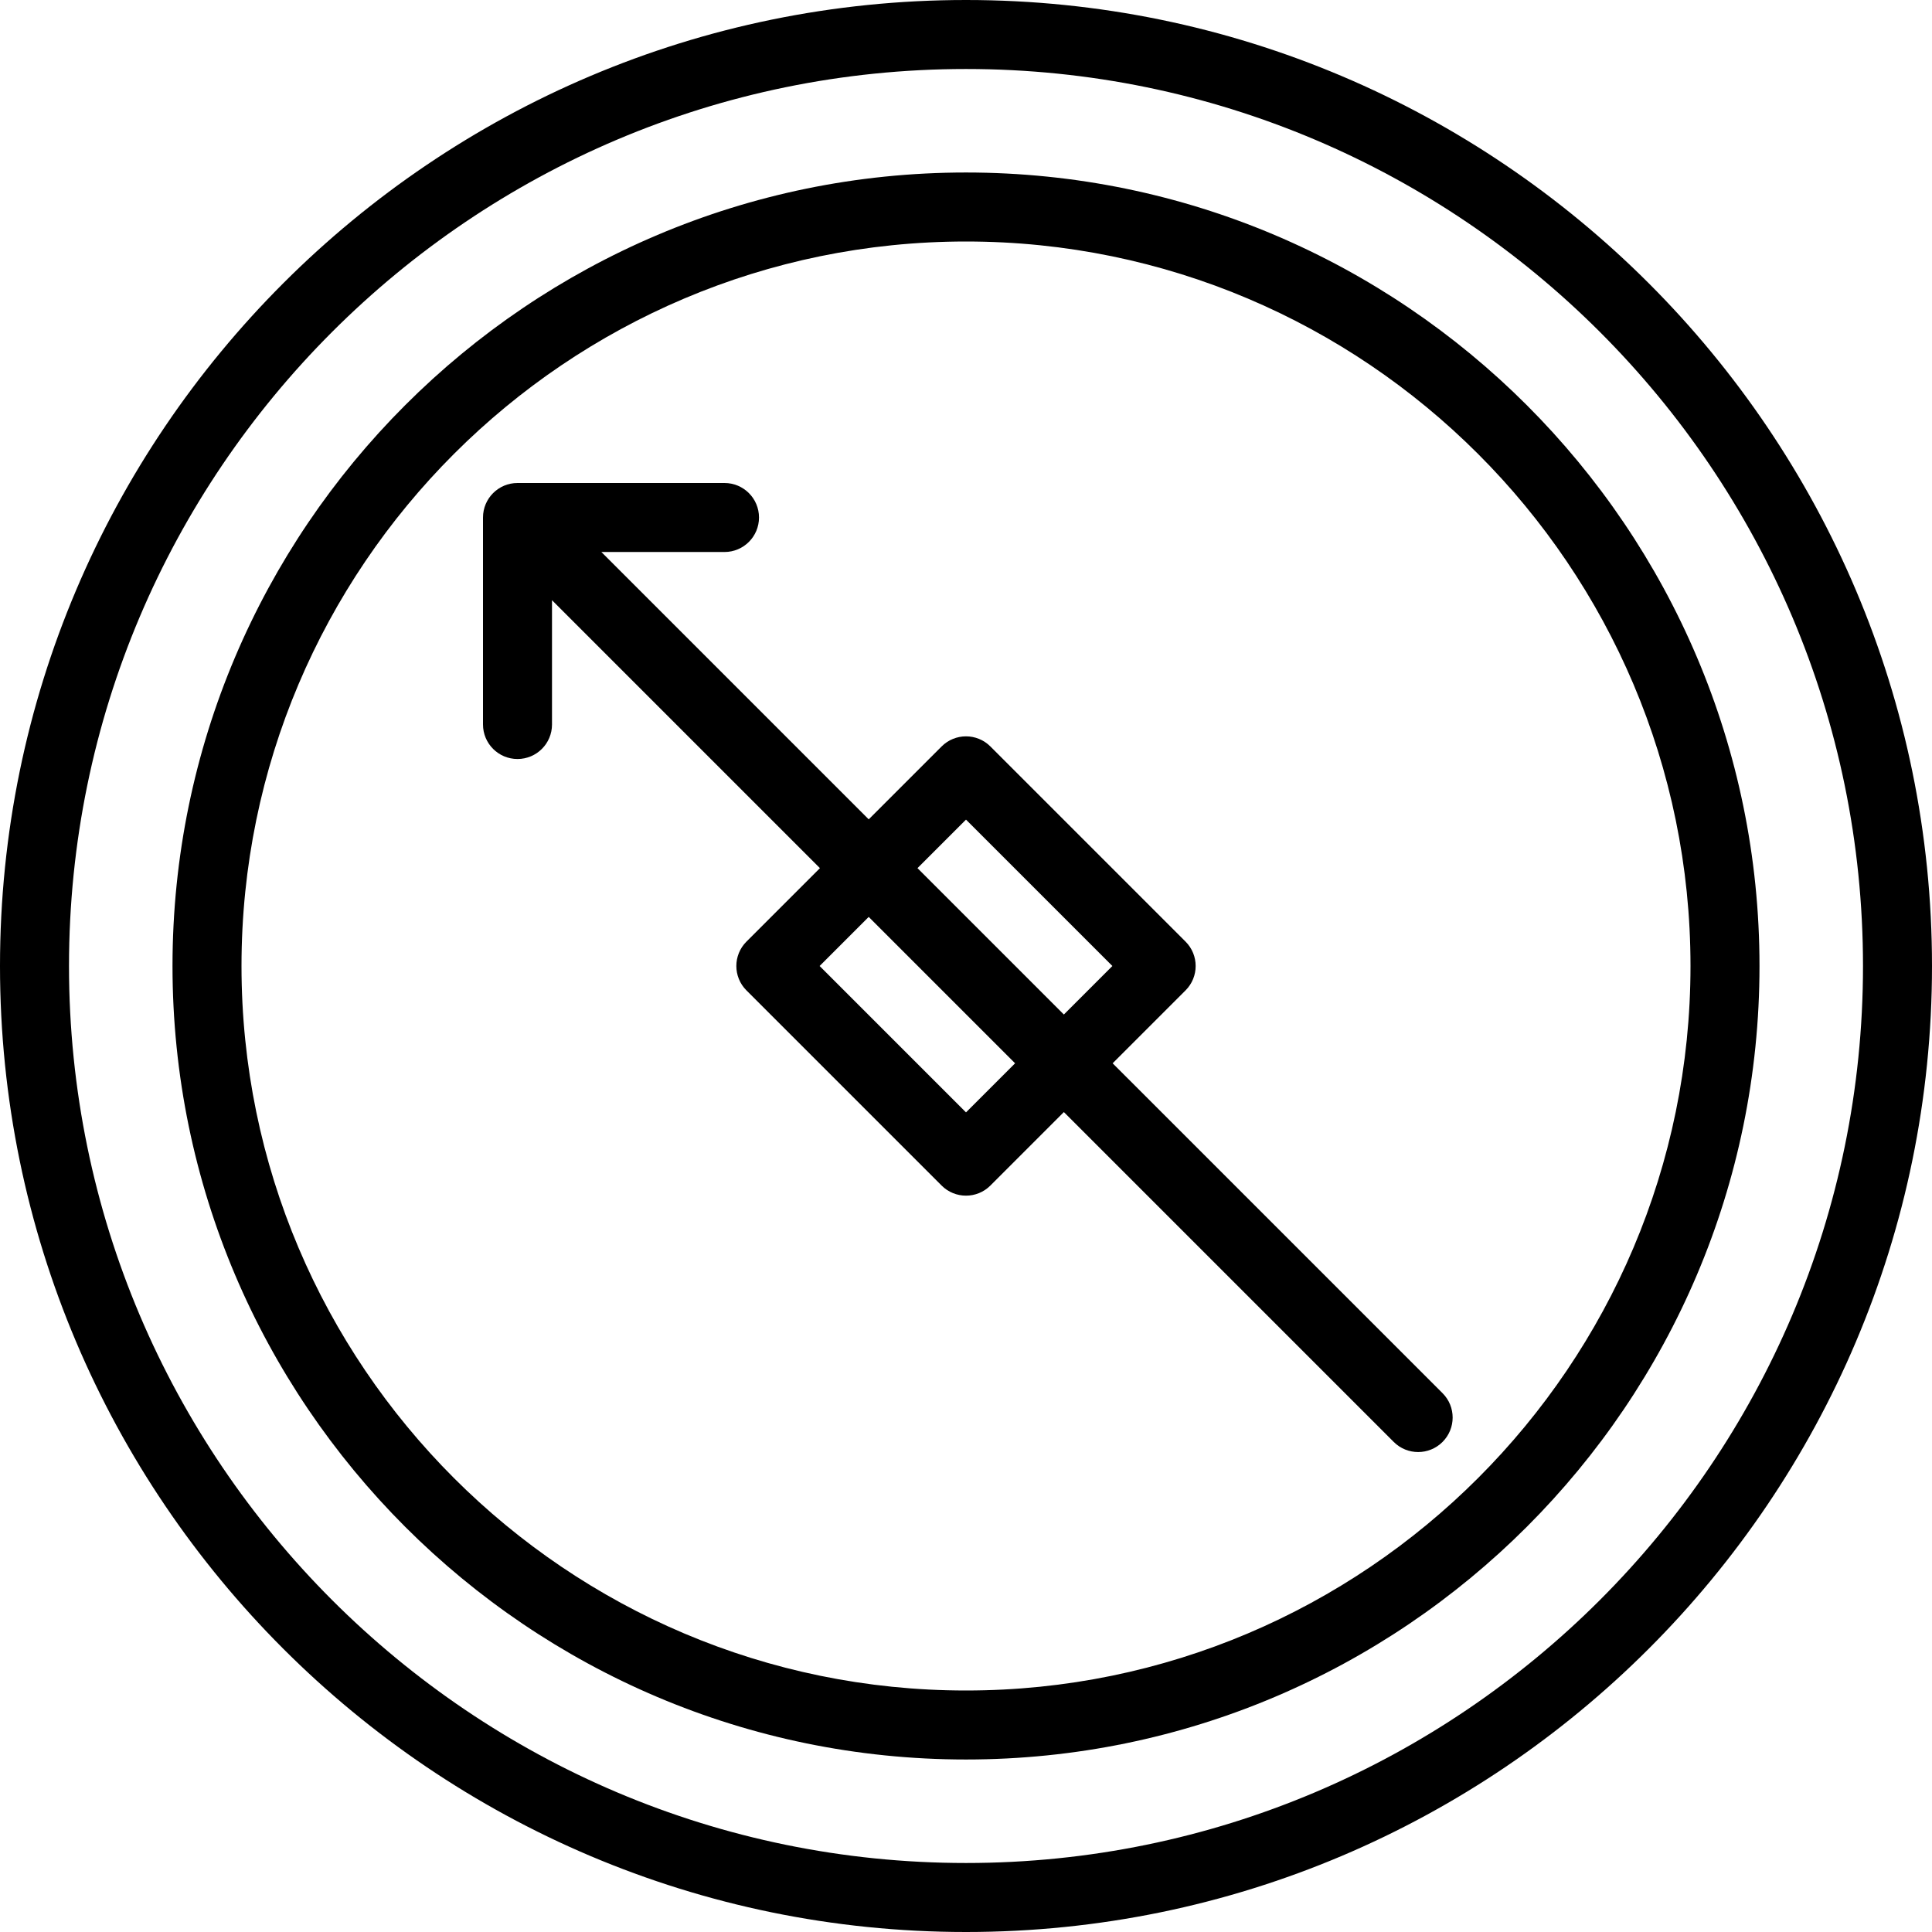
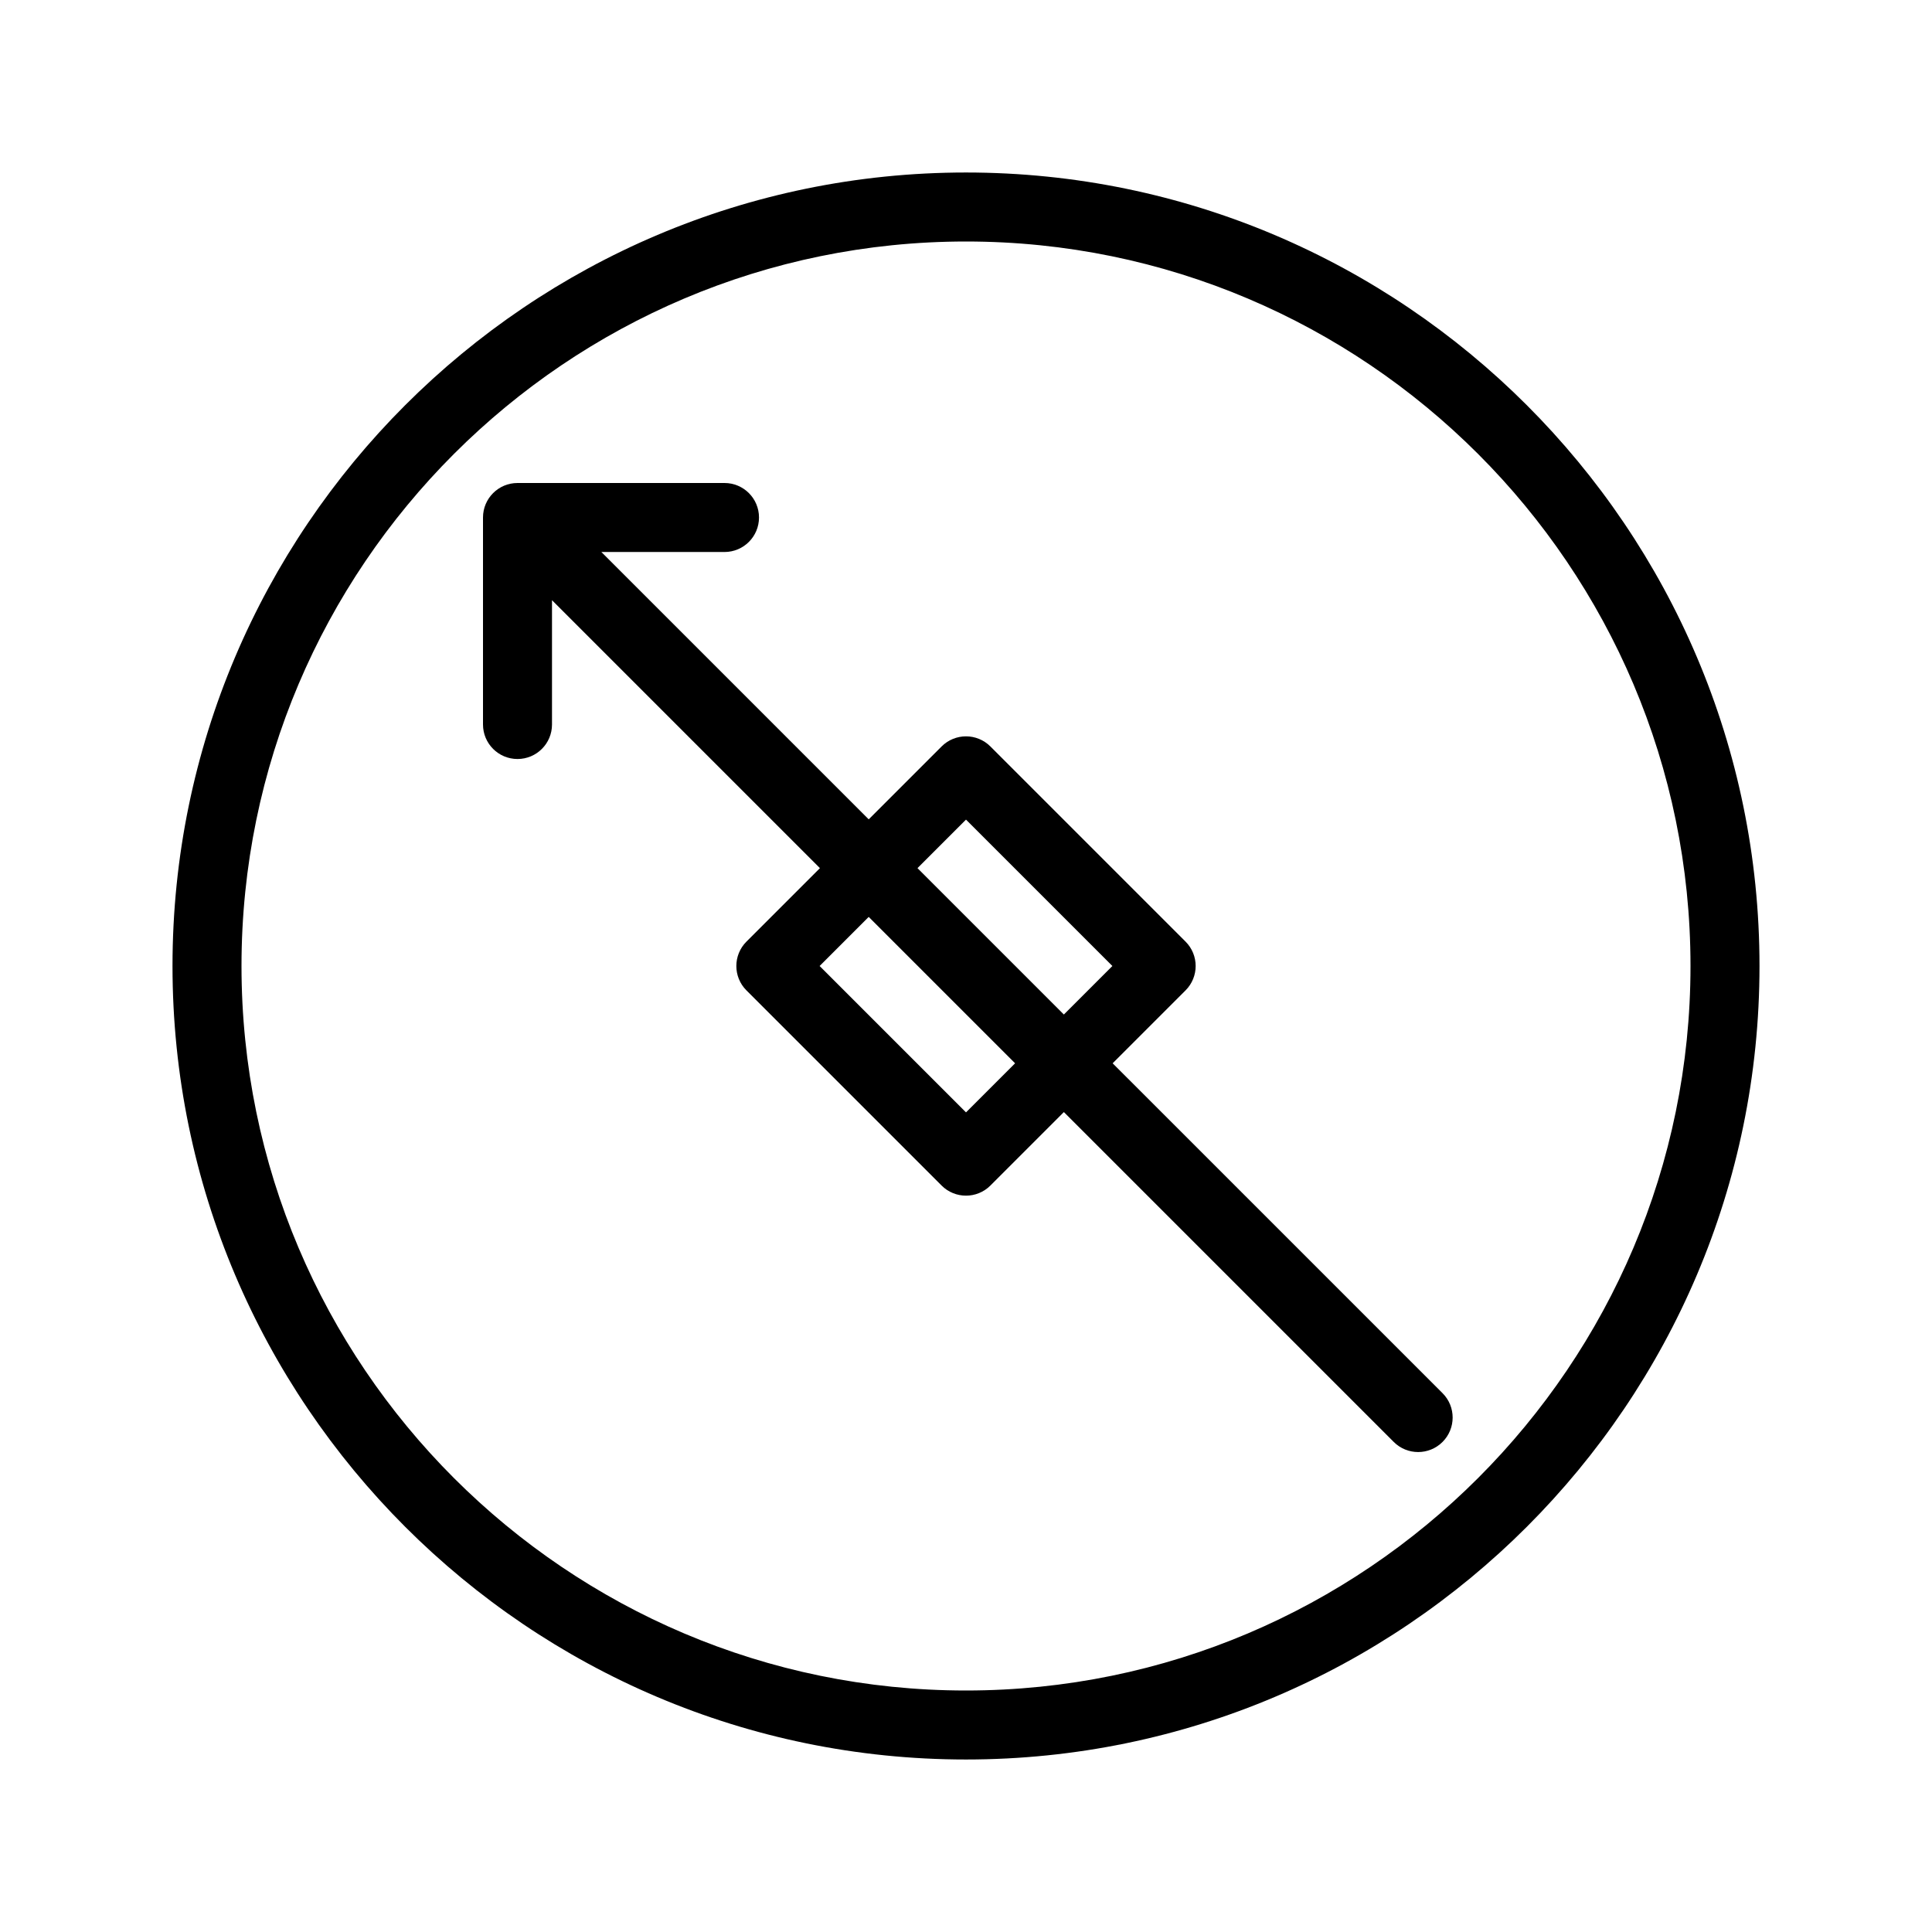
<svg xmlns="http://www.w3.org/2000/svg" fill="#000000" height="800px" width="800px" version="1.1" id="Layer_1" viewBox="0 0 196 196" xml:space="preserve">
  <g>
    <g>
      <g>
-         <path d="M98,0C43.962,0,0,43.962,0,98c0,54.038,43.962,98,98,98s98-43.962,98-98C196,43.962,152.038,0,98,0z M98,189     c-50.177,0-91-40.823-91-91S47.823,7,98,7s91,40.823,91,91S148.177,189,98,189z" />
        <path d="M98,17.5c-44.387,0-80.5,36.113-80.5,80.5c0,44.387,36.113,80.5,80.5,80.5s80.5-36.113,80.5-80.5     C178.5,53.613,142.387,17.5,98,17.5z M98,171.5c-40.529,0-73.5-32.971-73.5-73.5S57.471,24.5,98,24.5s73.5,32.971,73.5,73.5     S138.529,171.5,98,171.5z" />
-         <path d="M112.877,107.87l7.396-7.396c1.367-1.367,1.367-3.582,0-4.949l-19.798-19.798c-1.367-1.367-3.582-1.367-4.949,0     l-7.396,7.395L61.007,56H73.5c1.933,0,3.5-1.567,3.5-3.5S75.433,49,73.5,49h-21c-1.933,0-3.5,1.567-3.5,3.5v21     c0,1.933,1.567,3.5,3.5,3.5s3.5-1.567,3.5-3.5V60.891l27.181,27.181l-7.454,7.454c-1.367,1.367-1.367,3.582,0,4.949     l19.798,19.798c0.684,0.684,1.579,1.025,2.475,1.025s1.791-0.342,2.475-1.025l7.454-7.454l33.465,33.465     c0.684,0.684,1.579,1.025,2.475,1.025c0.895,0,1.791-0.342,2.475-1.025c1.367-1.367,1.367-3.582,0-4.949L112.877,107.87z      M98,112.849L83.151,98l4.979-4.979l14.849,14.849L98,112.849z M107.928,102.921L93.079,88.072L98,83.151L112.849,98     L107.928,102.921z" />
+         <path d="M112.877,107.87l7.396-7.396c1.367-1.367,1.367-3.582,0-4.949l-19.798-19.798c-1.367-1.367-3.582-1.367-4.949,0     l-7.396,7.395L61.007,56H73.5c1.933,0,3.5-1.567,3.5-3.5S75.433,49,73.5,49h-21c-1.933,0-3.5,1.567-3.5,3.5v21     c0,1.933,1.567,3.5,3.5,3.5s3.5-1.567,3.5-3.5V60.891l27.181,27.181l-7.454,7.454c-1.367,1.367-1.367,3.582,0,4.949     l19.798,19.798c0.684,0.684,1.579,1.025,2.475,1.025s1.791-0.342,2.475-1.025l7.454-7.454l33.465,33.465     c0.684,0.684,1.579,1.025,2.475,1.025c0.895,0,1.791-0.342,2.475-1.025c1.367-1.367,1.367-3.582,0-4.949L112.877,107.87M98,112.849L83.151,98l4.979-4.979l14.849,14.849L98,112.849z M107.928,102.921L93.079,88.072L98,83.151L112.849,98     L107.928,102.921z" />
      </g>
    </g>
  </g>
</svg>